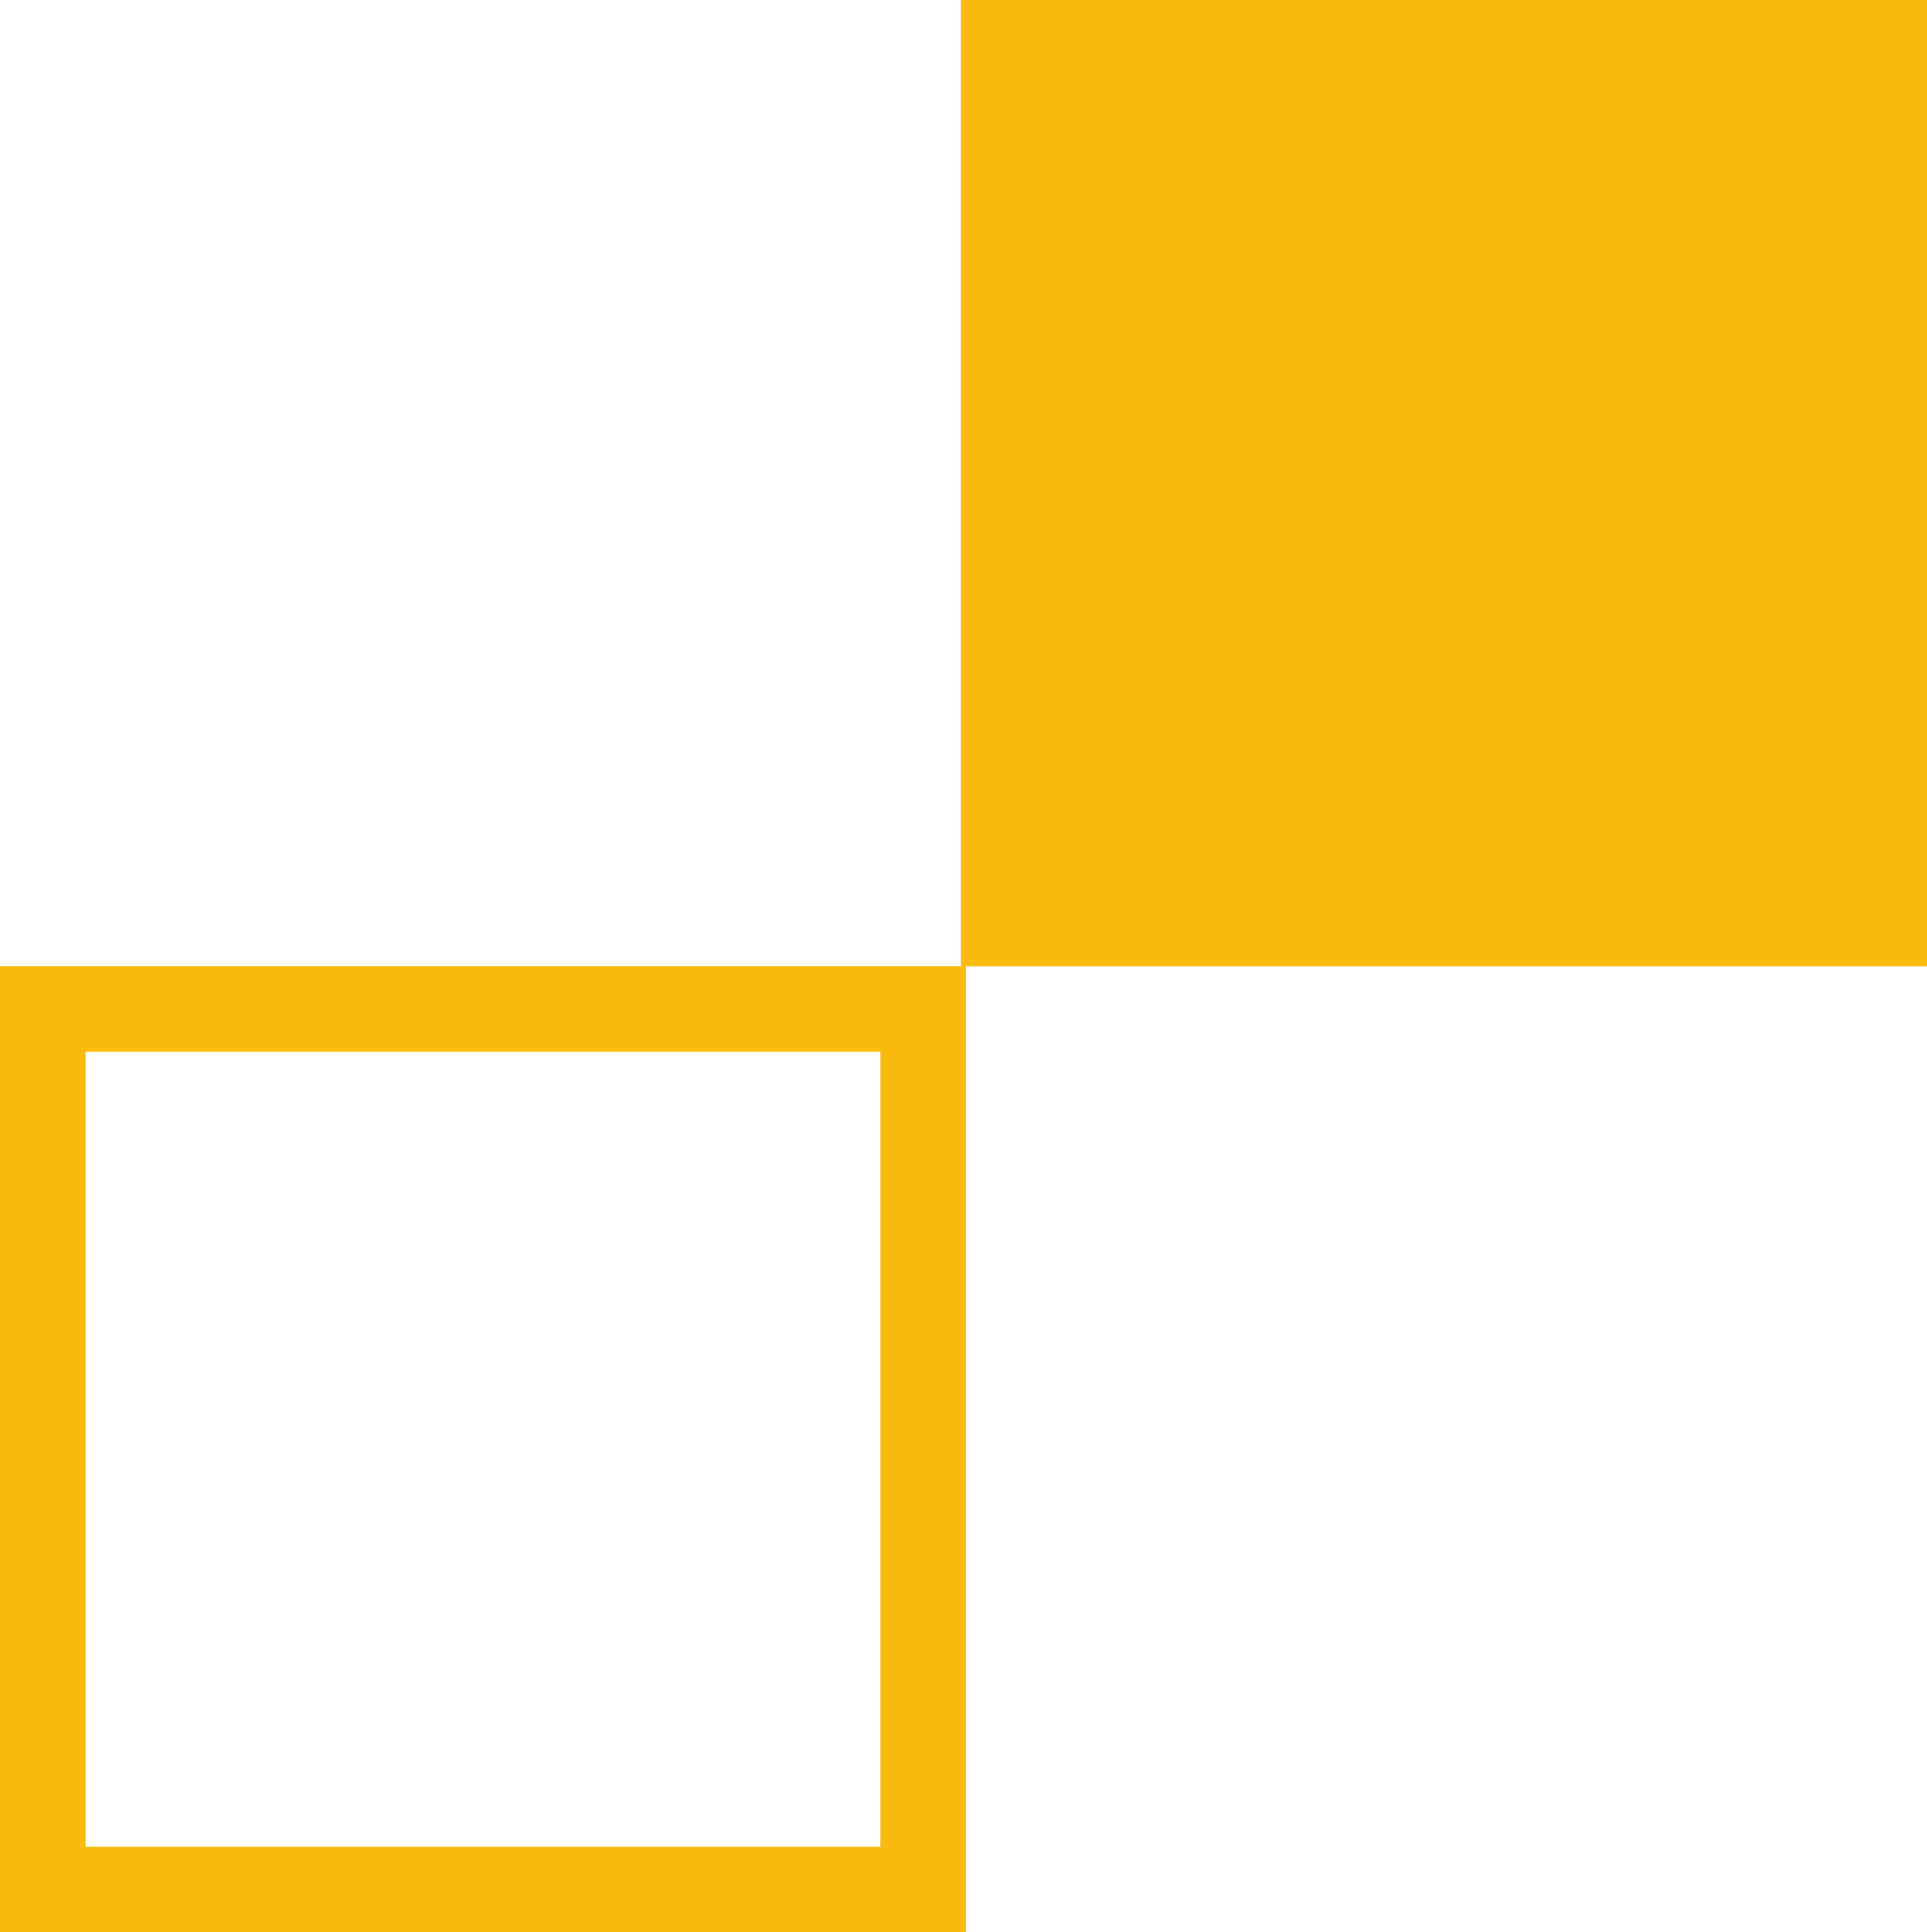
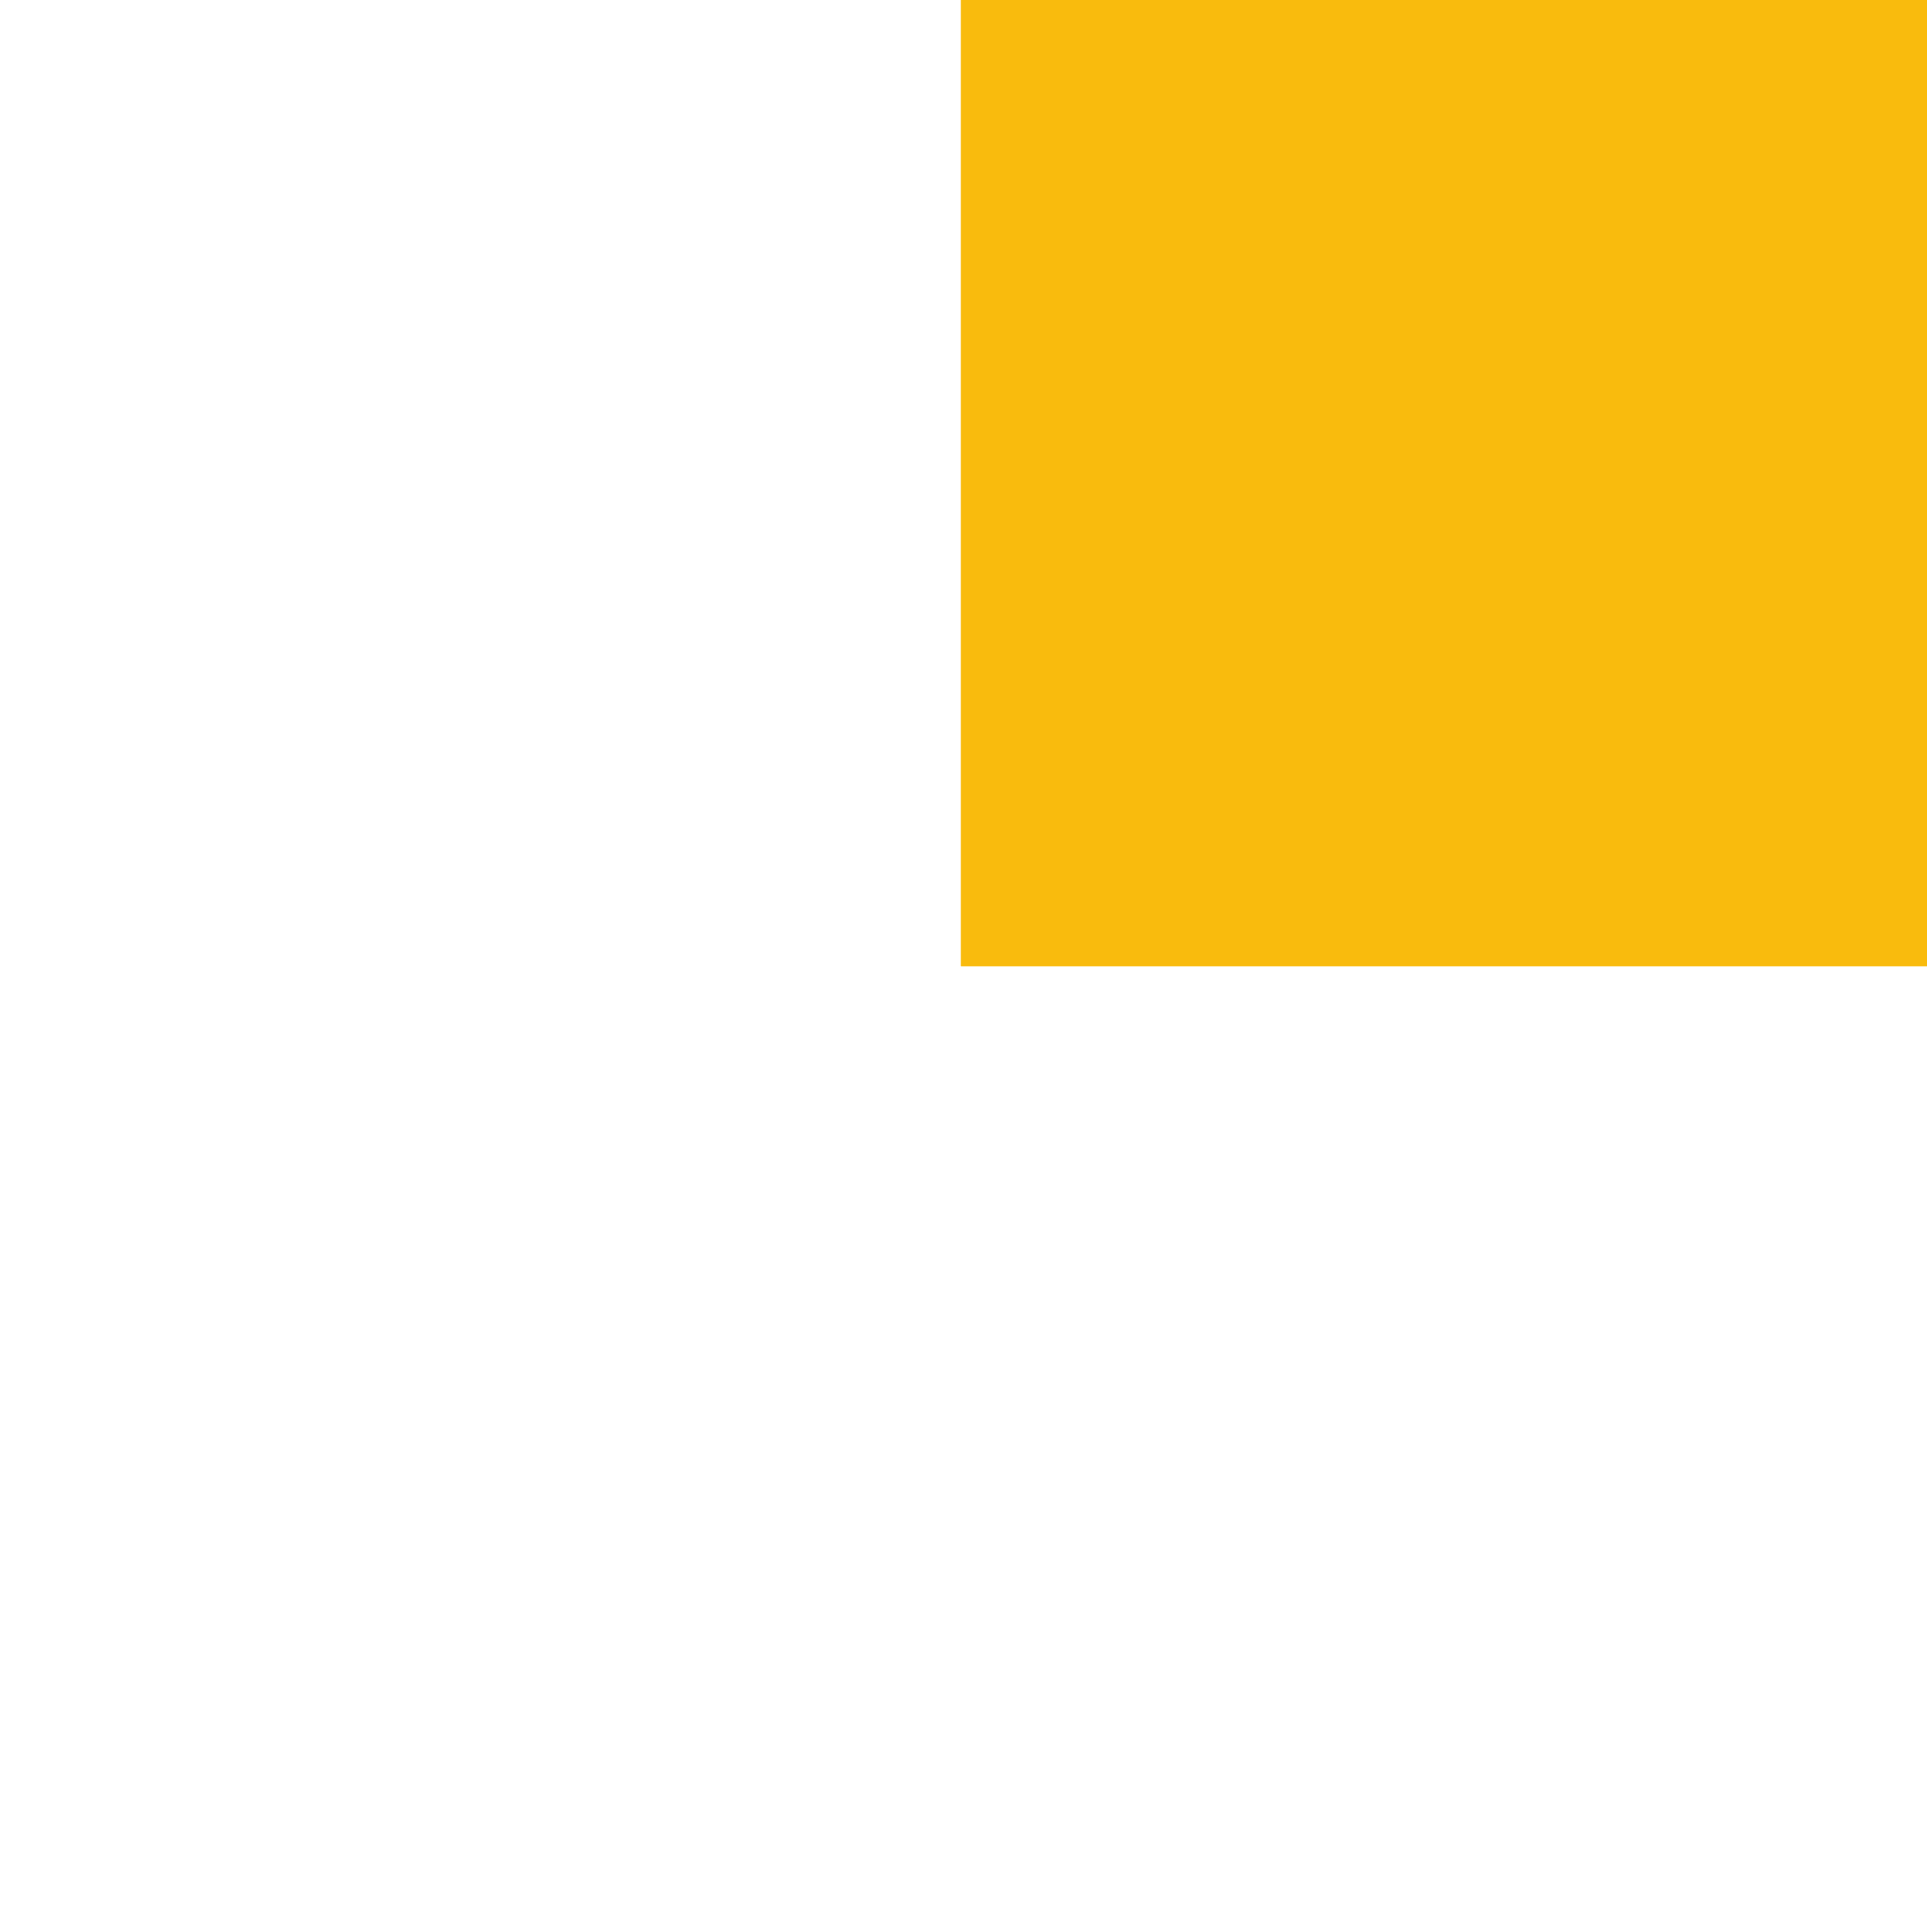
<svg xmlns="http://www.w3.org/2000/svg" width="67.566" height="67.738" viewBox="0 0 67.566 67.738">
  <g id="Group_1505" data-name="Group 1505" transform="translate(5106.99 18586)">
    <rect id="Rectangle_2584" data-name="Rectangle 2584" width="33.87" height="33.87" transform="translate(-5073.294 -18586)" fill="#f9bb0d" />
    <path id="Rectangle_2584_-_Outline" data-name="Rectangle 2584 - Outline" d="M3,3V30.87H30.87V3H3M0,0H33.87V33.87H0Z" transform="translate(-5073.294 -18586)" fill="#f9bb0d" />
-     <path id="Rectangle_2585" data-name="Rectangle 2585" d="M3,3V30.87H30.87V3H3M0,0H33.87V33.87H0Z" transform="translate(-5106.99 -18552.131)" fill="#f9bb0d" />
  </g>
</svg>